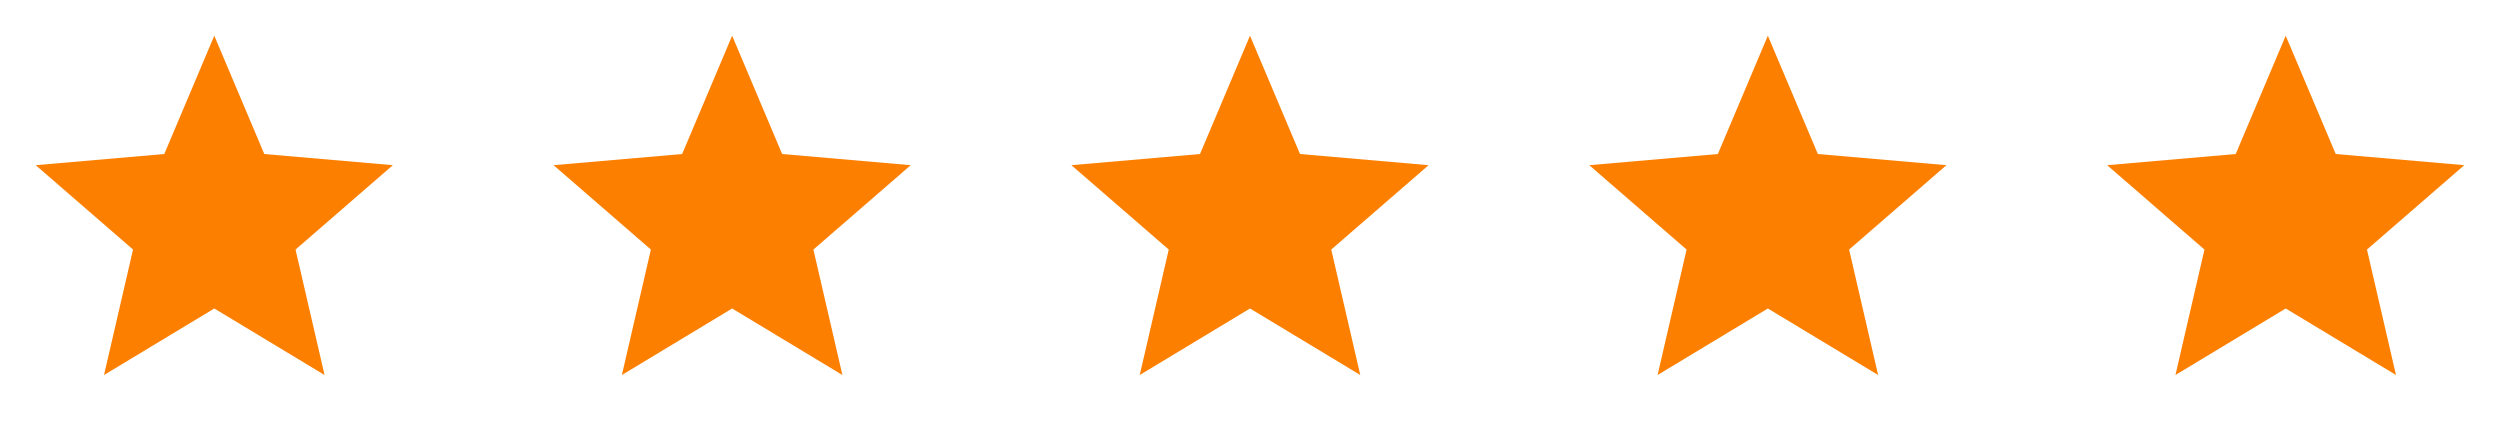
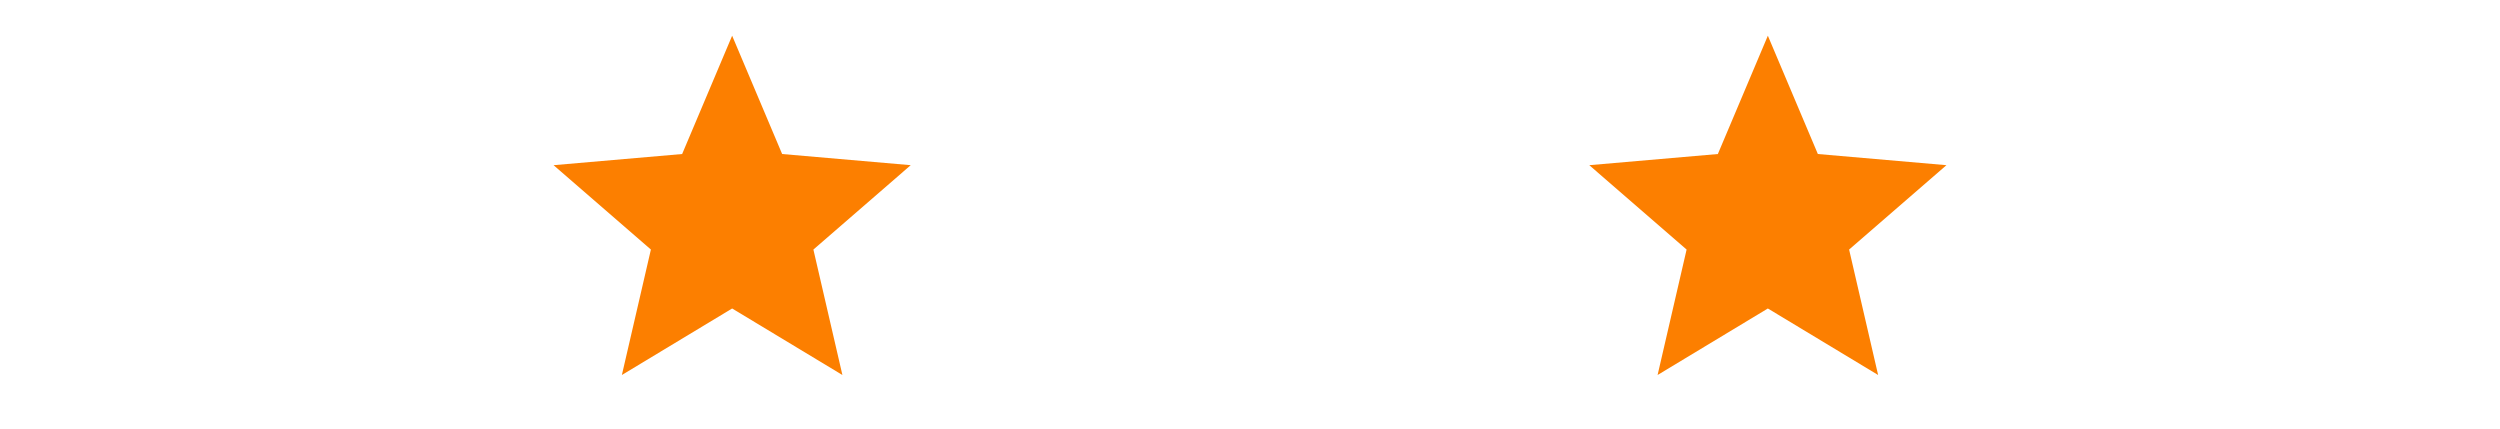
<svg xmlns="http://www.w3.org/2000/svg" width="140" height="24" viewBox="0 0 140 24" fill="none">
-   <path d="M5.825 21L7.45 13.975L2 9.25L9.2 8.625L12 2L14.8 8.625L22 9.25L16.55 13.975L18.175 21L12 17.275L5.825 21Z" fill="#FC7F00" />
  <path d="M34.825 21L36.45 13.975L31 9.25L38.2 8.625L41 2L43.8 8.625L51 9.25L45.55 13.975L47.175 21L41 17.275L34.825 21Z" fill="#FC7F00" />
-   <path d="M63.825 21L65.45 13.975L60 9.25L67.2 8.625L70 2L72.8 8.625L80 9.25L74.55 13.975L76.175 21L70 17.275L63.825 21Z" fill="#FC7F00" />
-   <path d="M92.825 21L94.45 13.975L89 9.25L96.2 8.625L99 2L101.8 8.625L109 9.25L103.55 13.975L105.175 21L99 17.275L92.825 21Z" fill="#FC7F00" />
-   <path d="M121.825 21L123.45 13.975L118 9.25L125.2 8.625L128 2L130.8 8.625L138 9.25L132.55 13.975L134.175 21L128 17.275L121.825 21Z" fill="#FC7F00" />
+   <path d="M92.825 21L94.45 13.975L89 9.25L96.2 8.625L99 2L101.8 8.625L109 9.25L103.55 13.975L105.175 21L99 17.275L92.825 21" fill="#FC7F00" />
</svg>